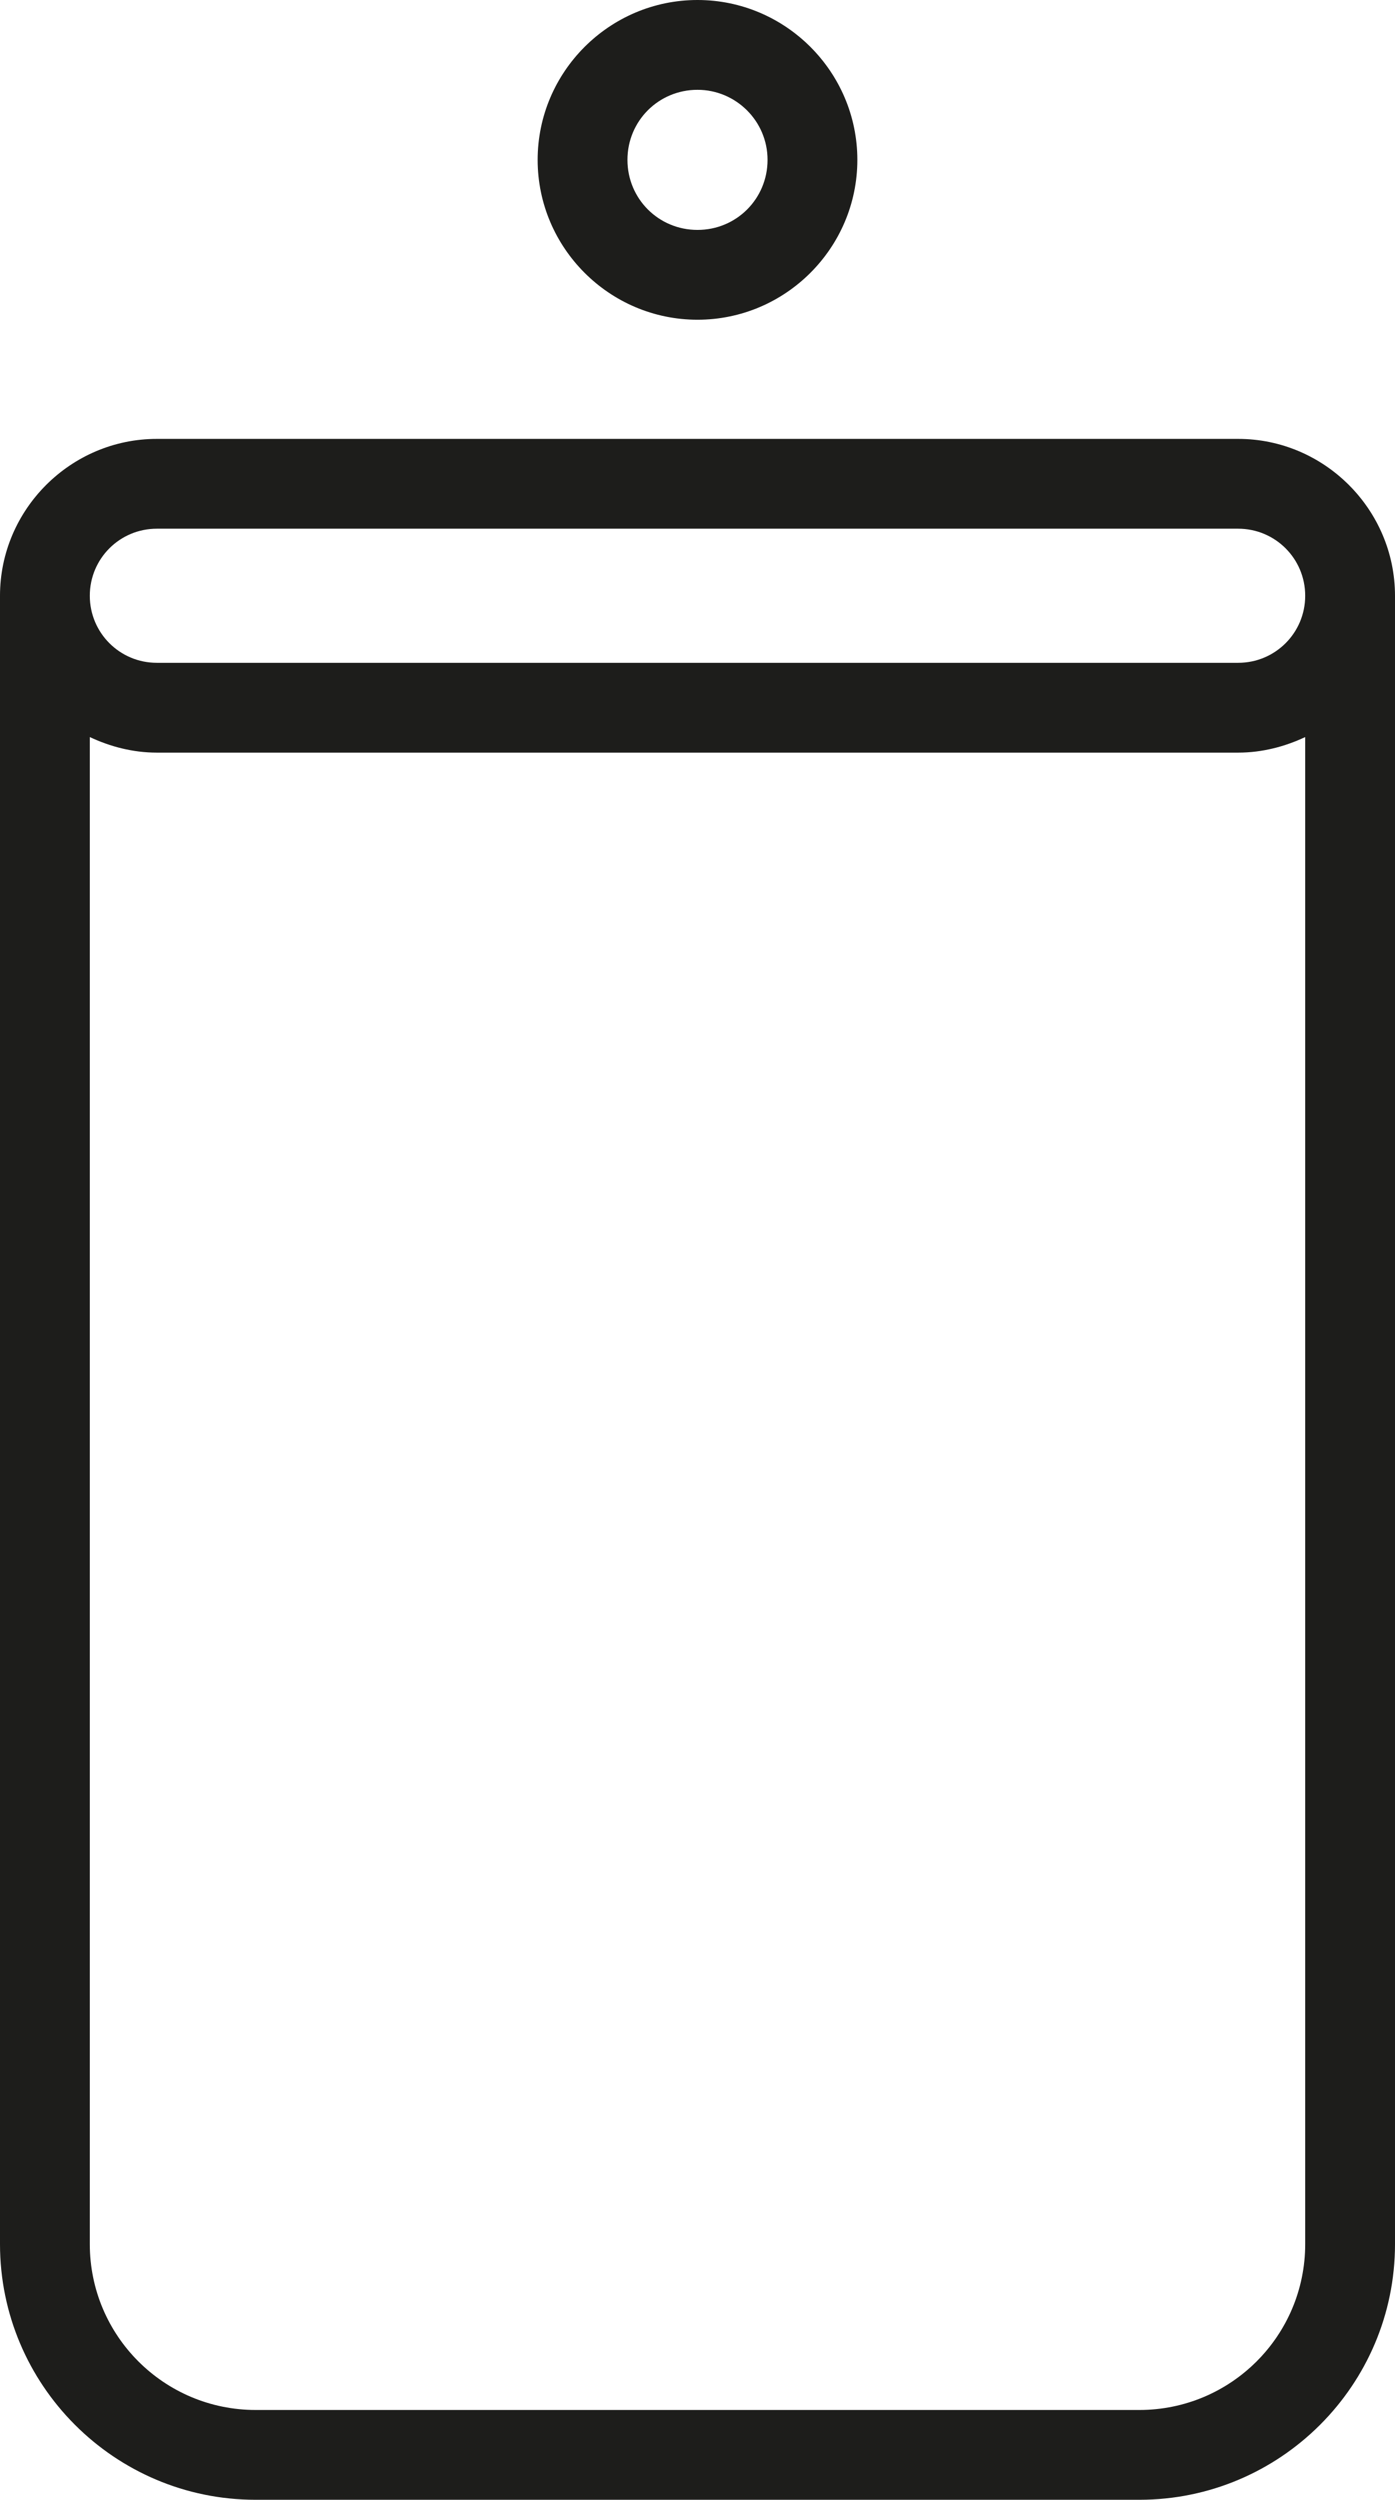
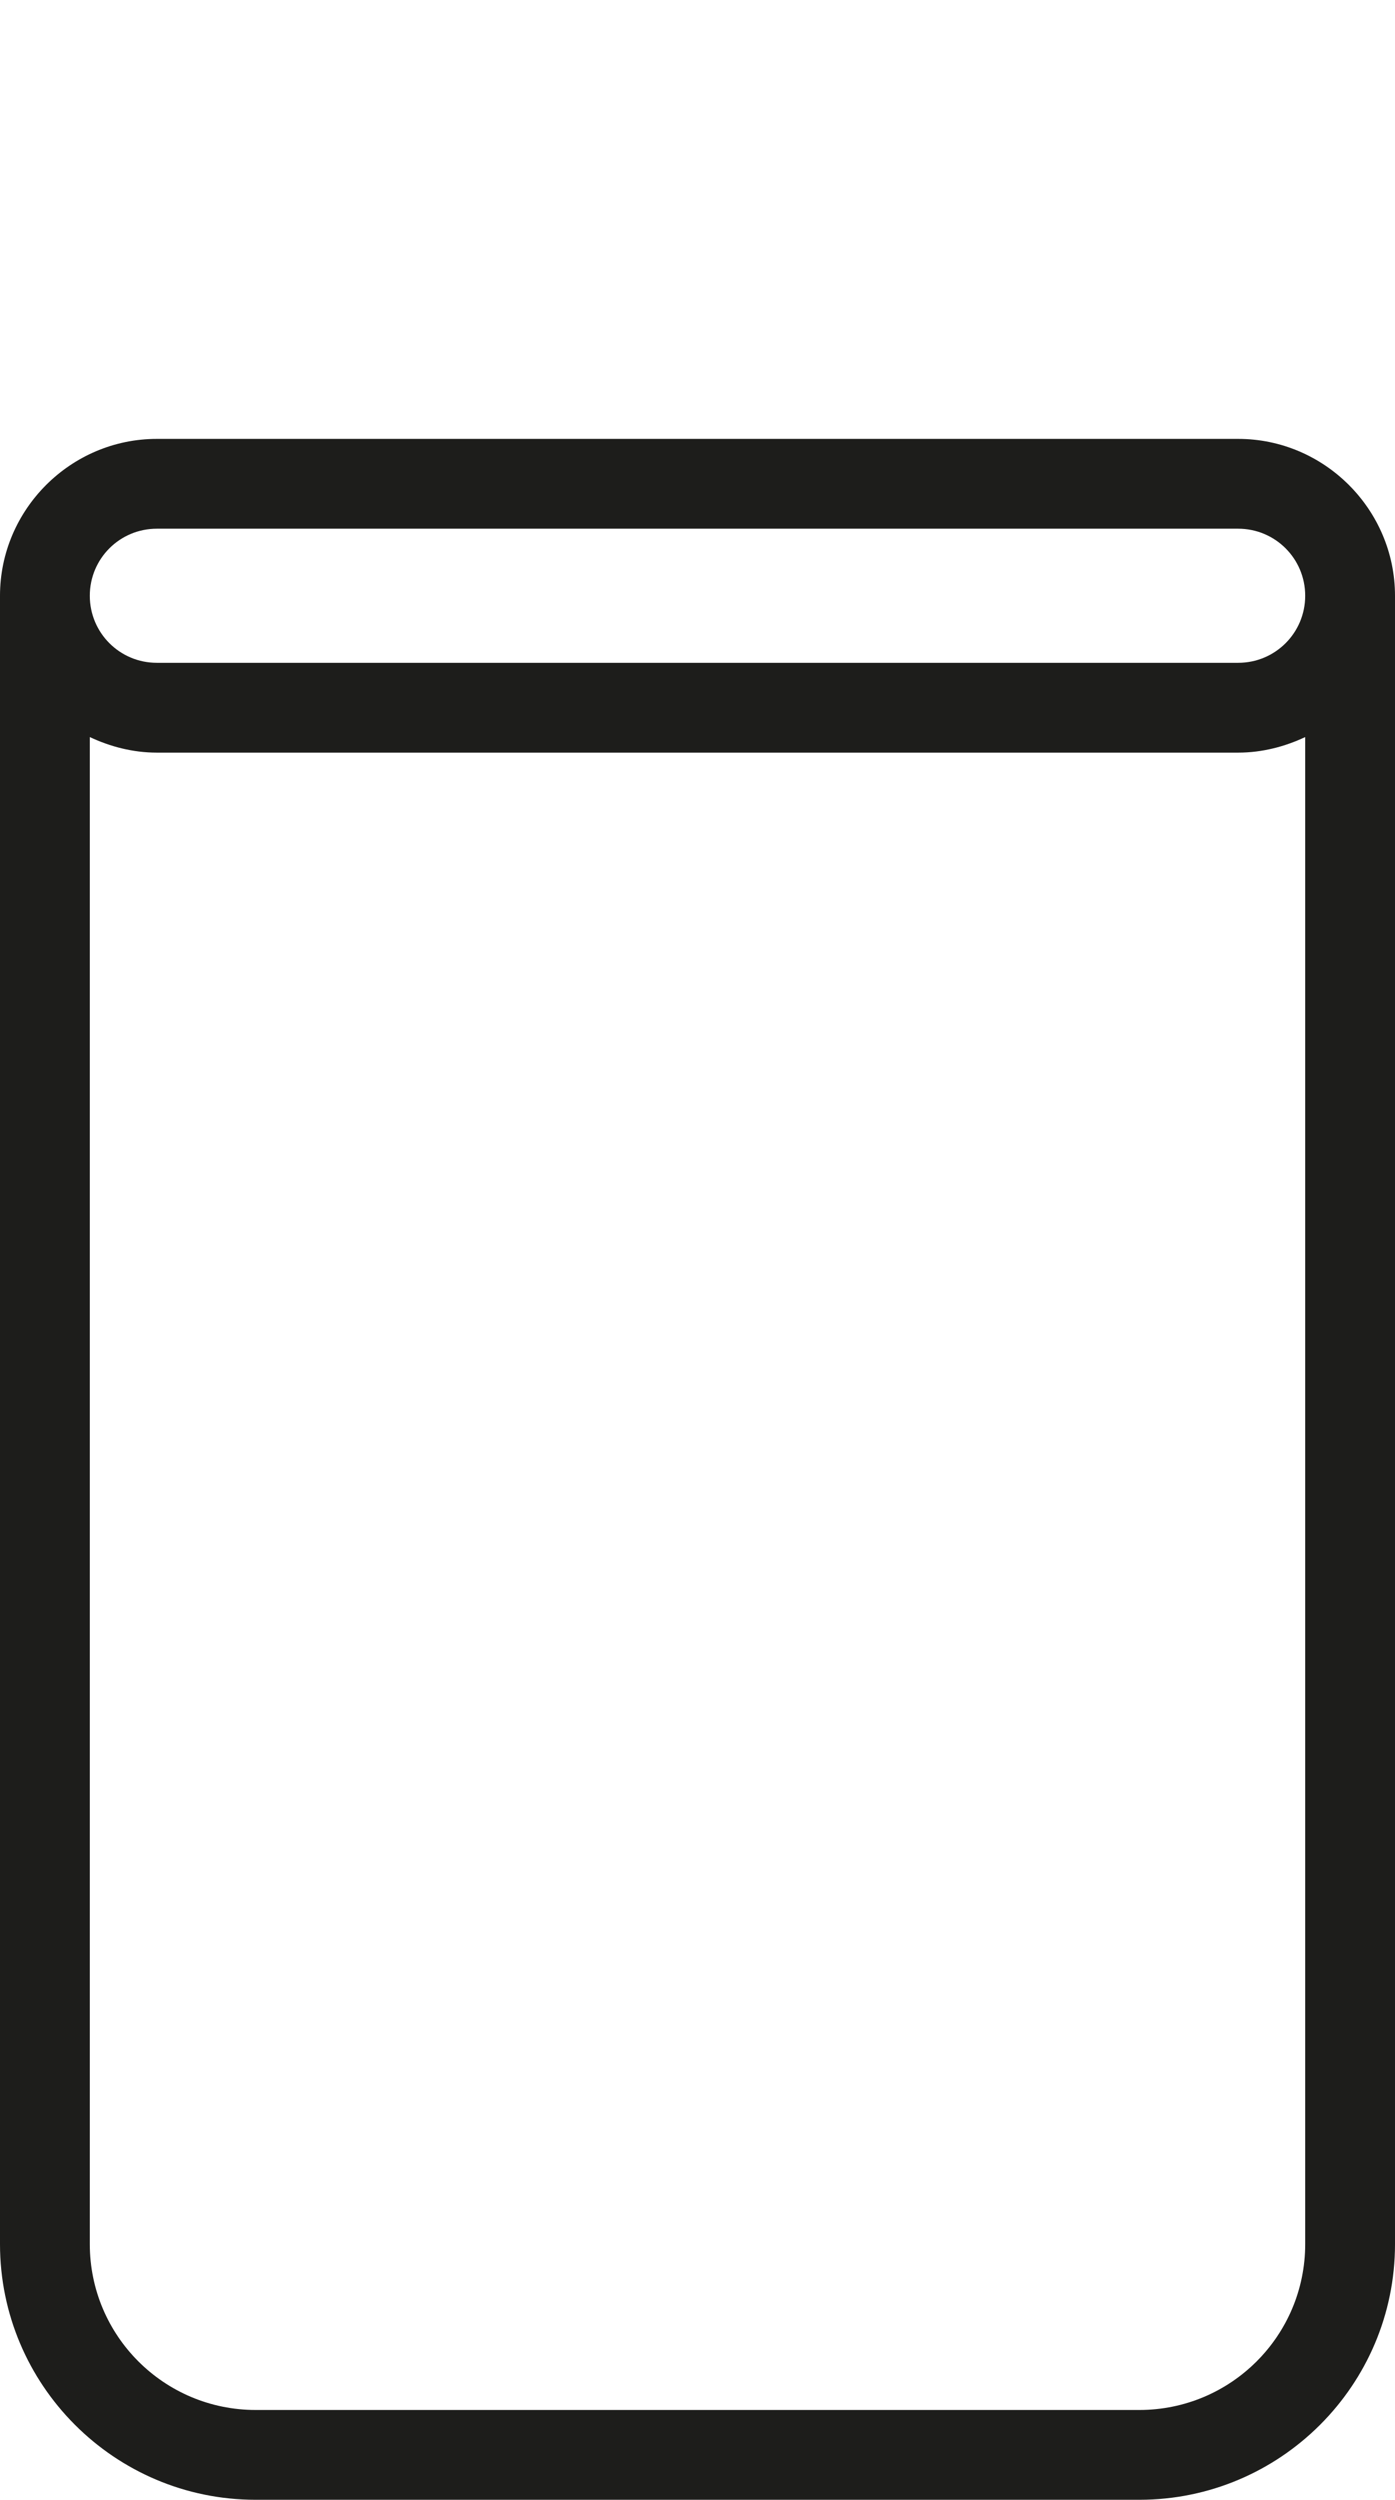
<svg xmlns="http://www.w3.org/2000/svg" id="Kuvakkeet" viewBox="0 0 23.3 41.75">
  <defs>
    <style> .cls-1 { fill: #1d1d1b; } </style>
  </defs>
  <path class="cls-1" d="m20.68,7.33H2.62c-1.44,0-2.62,1.18-2.62,2.62v27.53c0,2.35,1.91,4.27,4.27,4.27h14.76c2.35,0,4.27-1.91,4.27-4.27V9.95c0-1.44-1.18-2.62-2.62-2.62Zm-18.06,1.5h18.06c.62,0,1.12.5,1.12,1.12s-.5,1.12-1.12,1.12H2.62c-.62,0-1.12-.5-1.12-1.12s.5-1.12,1.12-1.12Zm16.41,31.42H4.27c-1.53,0-2.77-1.24-2.77-2.77V12.31c.34.16.72.26,1.12.26h18.06c.4,0,.78-.1,1.12-.26v25.17c0,1.53-1.24,2.77-2.77,2.77Z" />
-   <path class="cls-1" d="m11.65,5.34c1.47,0,2.67-1.2,2.67-2.67s-1.2-2.67-2.67-2.67-2.67,1.2-2.67,2.67,1.2,2.67,2.67,2.67Zm0-3.84c.64,0,1.17.52,1.17,1.17s-.52,1.17-1.17,1.17-1.17-.52-1.17-1.17.52-1.17,1.17-1.17Z" />
</svg>